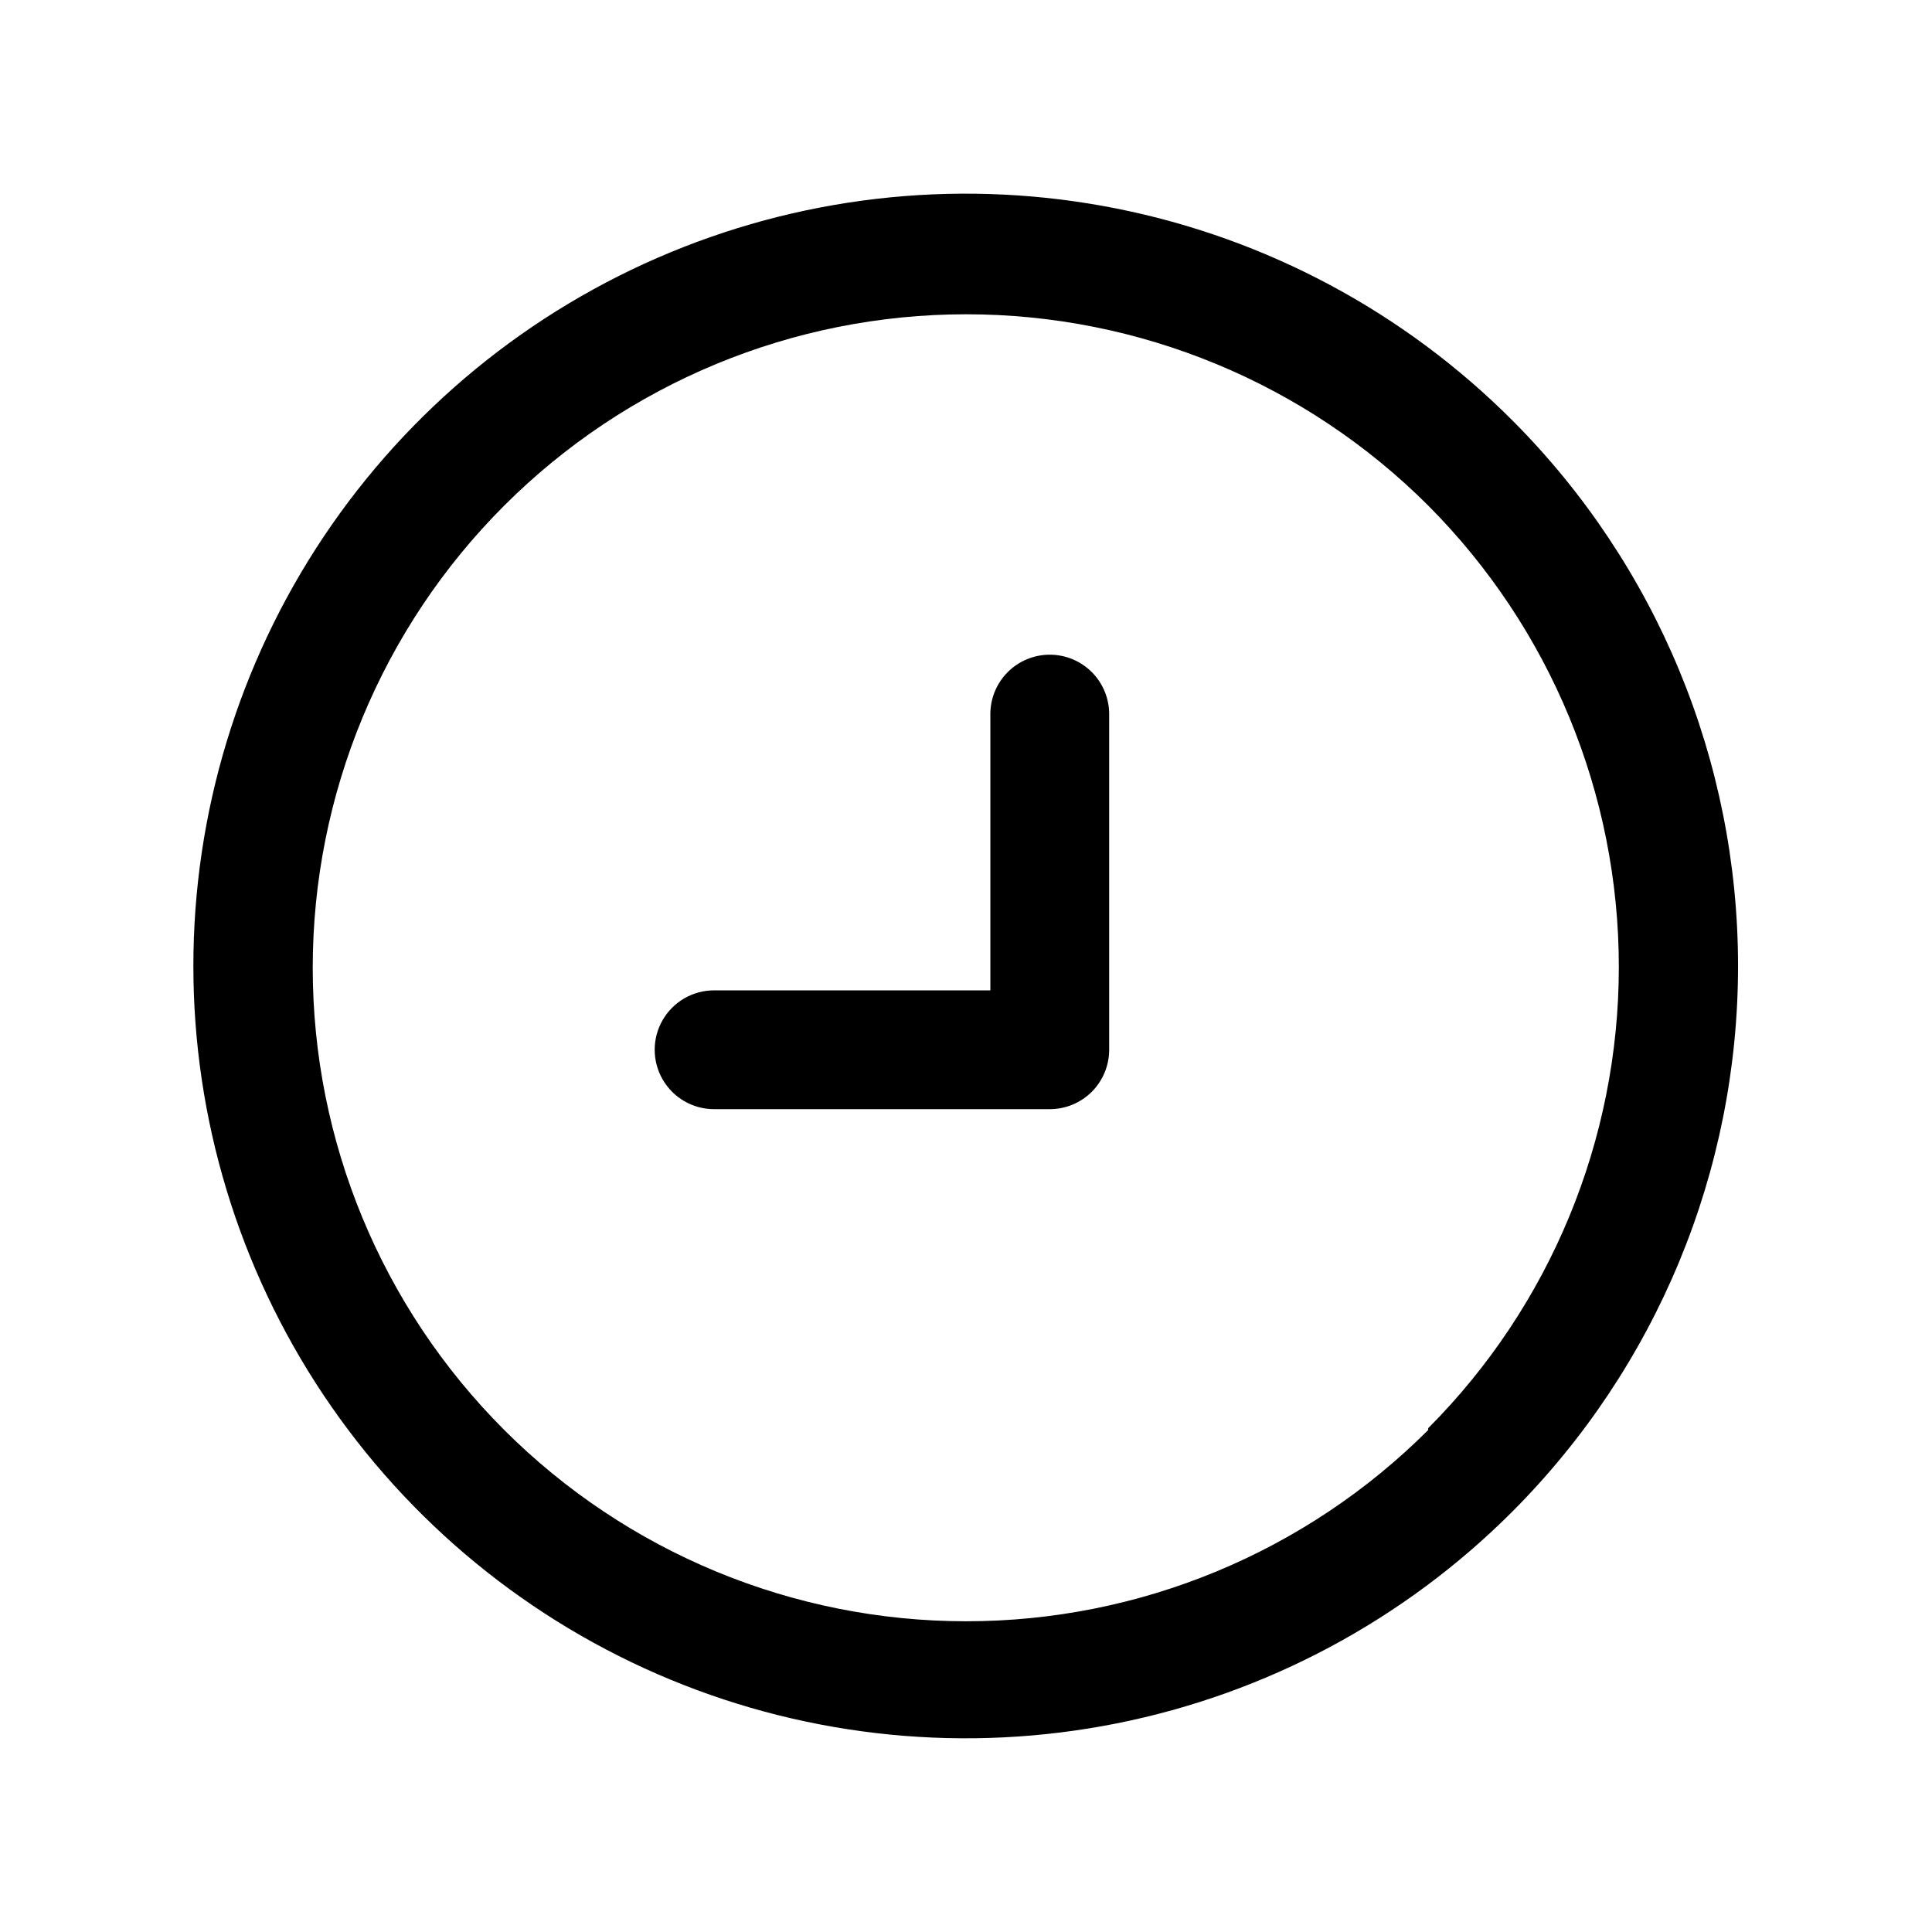
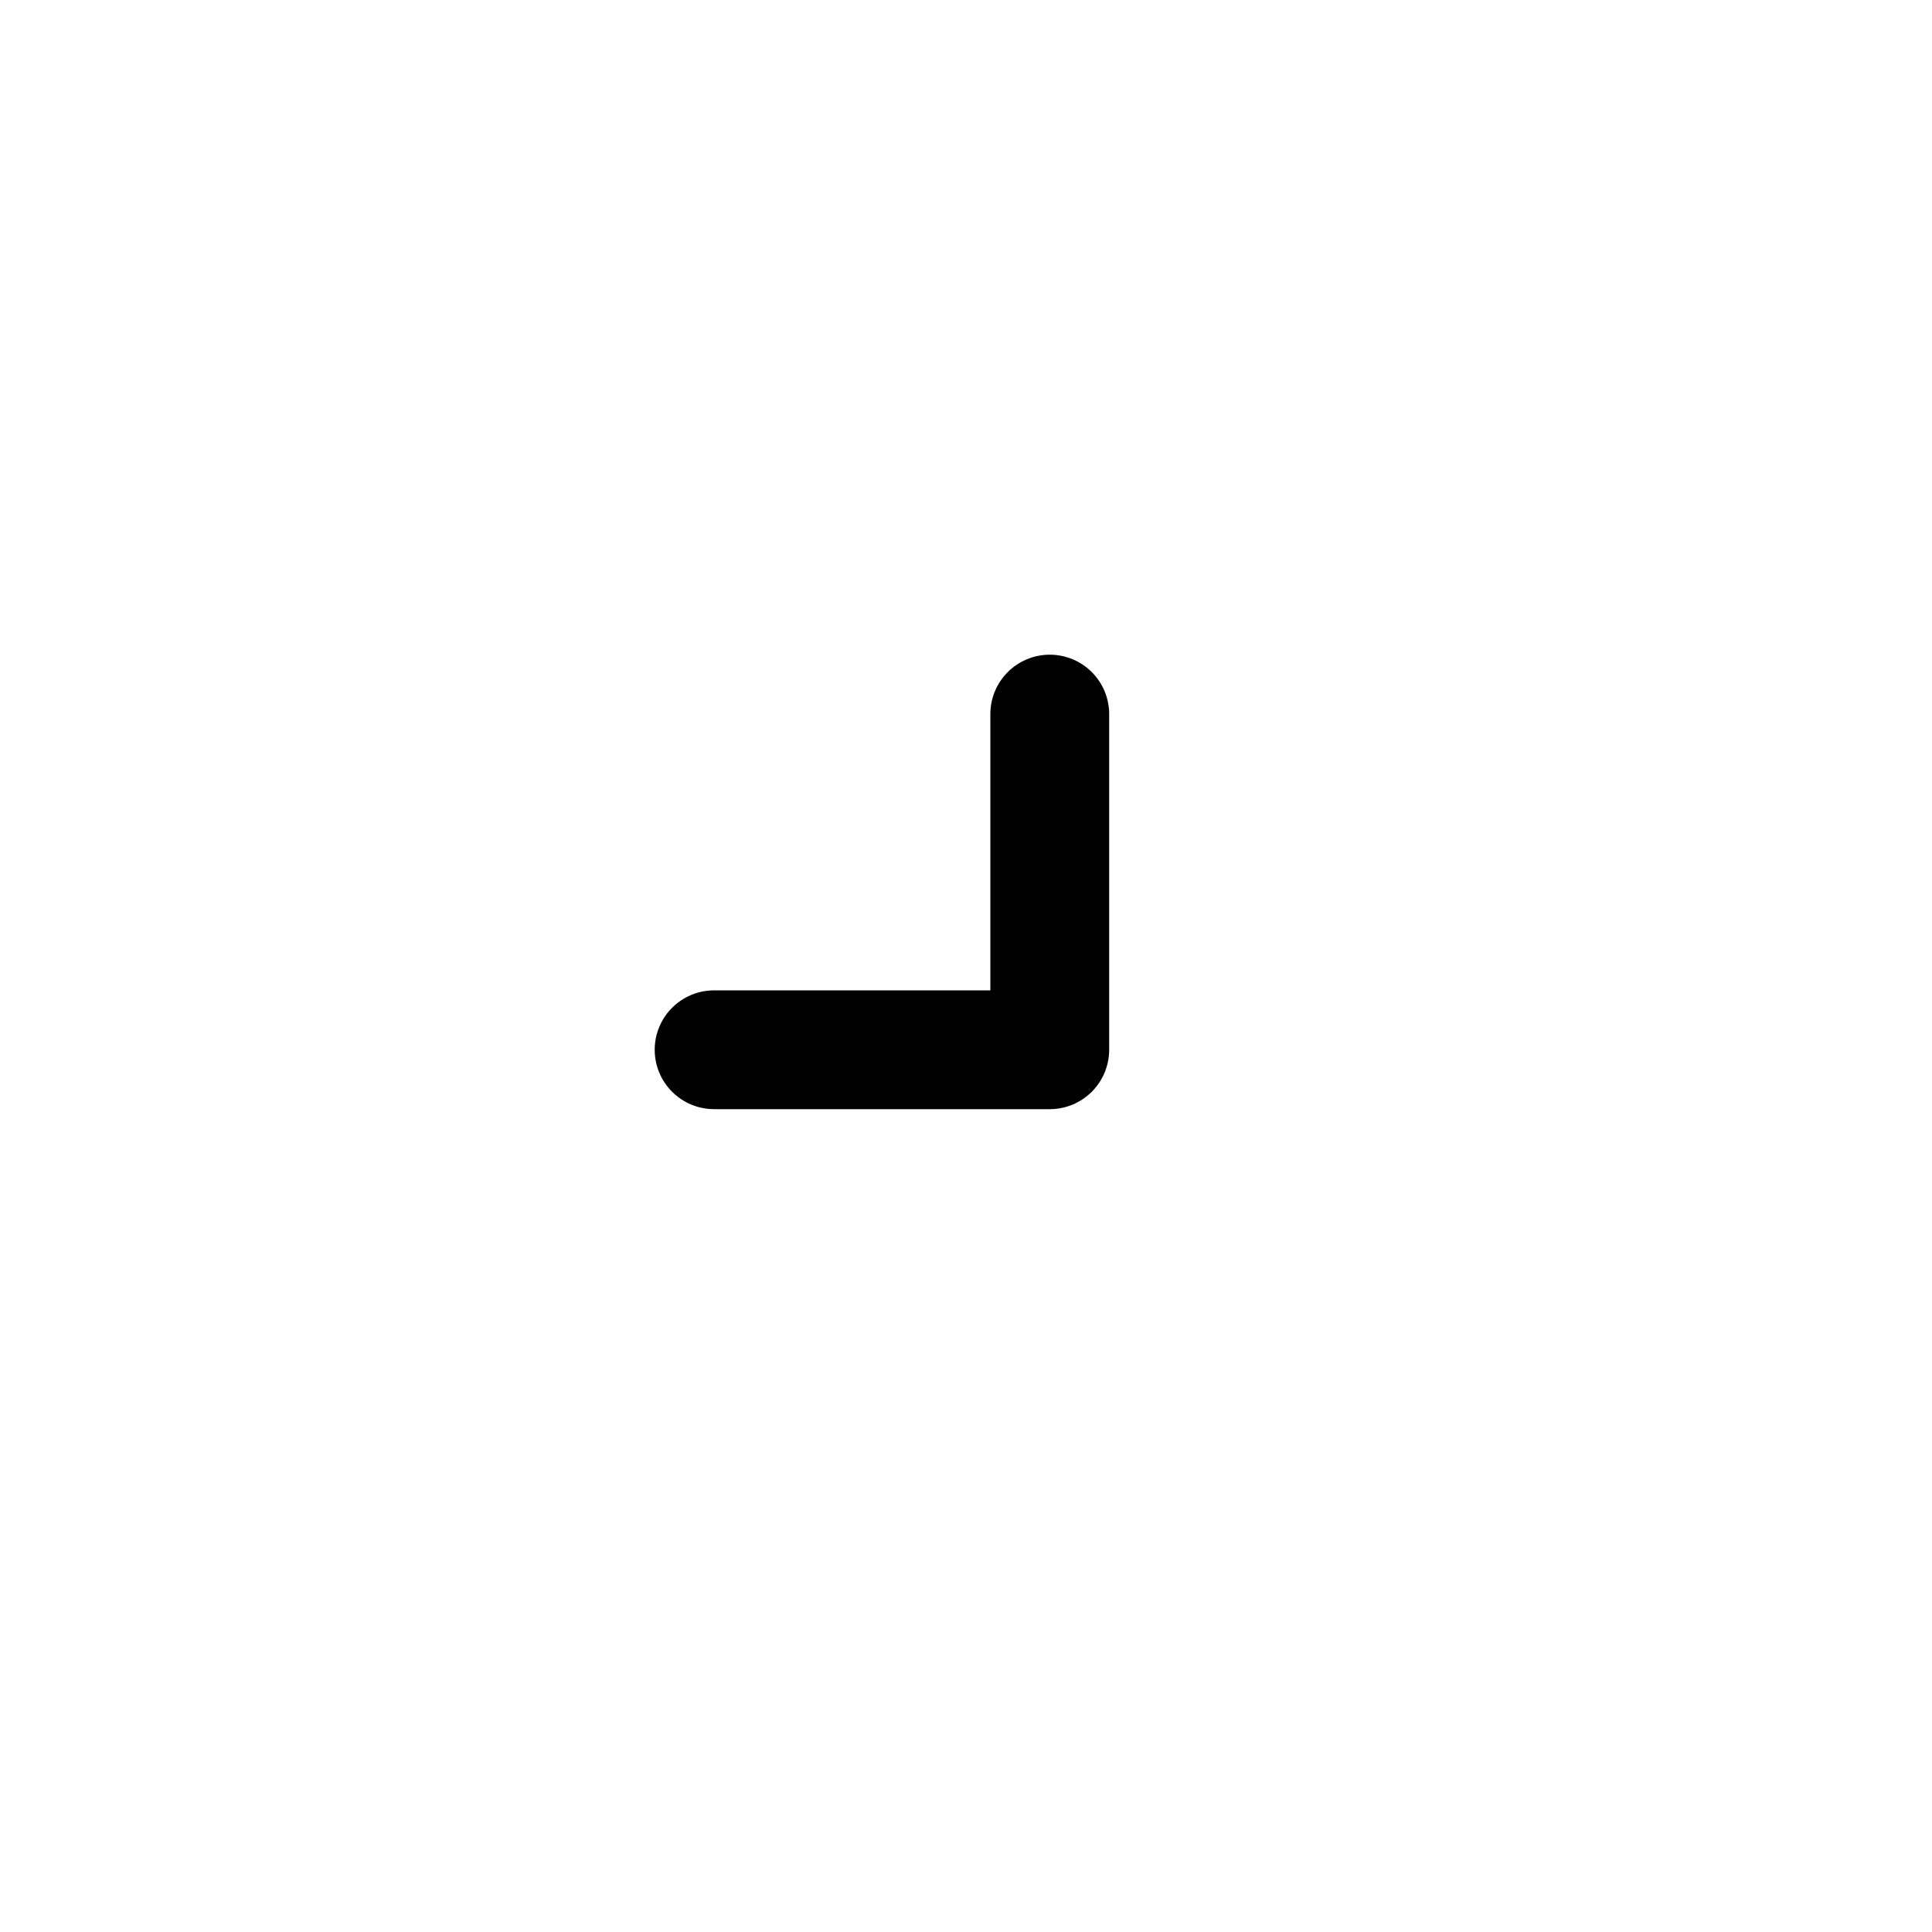
<svg xmlns="http://www.w3.org/2000/svg" fill="#000000" width="800px" height="800px" version="1.1" viewBox="144 144 512 512">
  <g>
-     <path d="m544.69 255.31c-28.621-28.637-65.09-48.141-104.8-56.047-39.703-7.906-80.863-3.859-118.27 11.629-37.406 15.488-69.379 41.723-91.875 75.383-22.492 33.66-34.5 73.234-34.5 113.72 0 40.484 12.008 80.059 34.5 113.72 22.496 33.66 54.469 59.895 91.875 75.383 37.402 15.488 78.562 19.535 118.27 11.629 39.707-7.906 76.176-27.41 104.8-56.043 38.359-38.383 59.91-90.426 59.91-144.69 0-54.266-21.551-106.31-59.91-144.69zm-22.199 267.65c-32.484 32.465-76.531 50.703-122.46 50.695-45.926-0.008-89.969-18.258-122.44-50.734-32.473-32.477-50.715-76.523-50.715-122.45 0-45.93 18.242-89.973 50.715-122.45 32.473-32.477 76.516-50.727 122.44-50.734 45.93-0.008 89.977 18.23 122.46 50.695 32.352 32.465 50.516 76.426 50.516 122.25 0 45.832-18.164 89.793-50.516 122.25z" />
    <path d="m422.2 317.5c-4.176 0-8.184 1.66-11.133 4.609-2.953 2.953-4.613 6.957-4.613 11.133v73.211h-73.211c-5.625 0-10.82 3-13.633 7.871-2.812 4.871-2.812 10.875 0 15.746 2.812 4.871 8.008 7.871 13.633 7.871h88.957c4.176 0 8.18-1.66 11.133-4.609 2.949-2.953 4.609-6.957 4.609-11.133v-88.957c0-4.176-1.66-8.18-4.609-11.133-2.953-2.949-6.957-4.609-11.133-4.609z" />
  </g>
</svg>